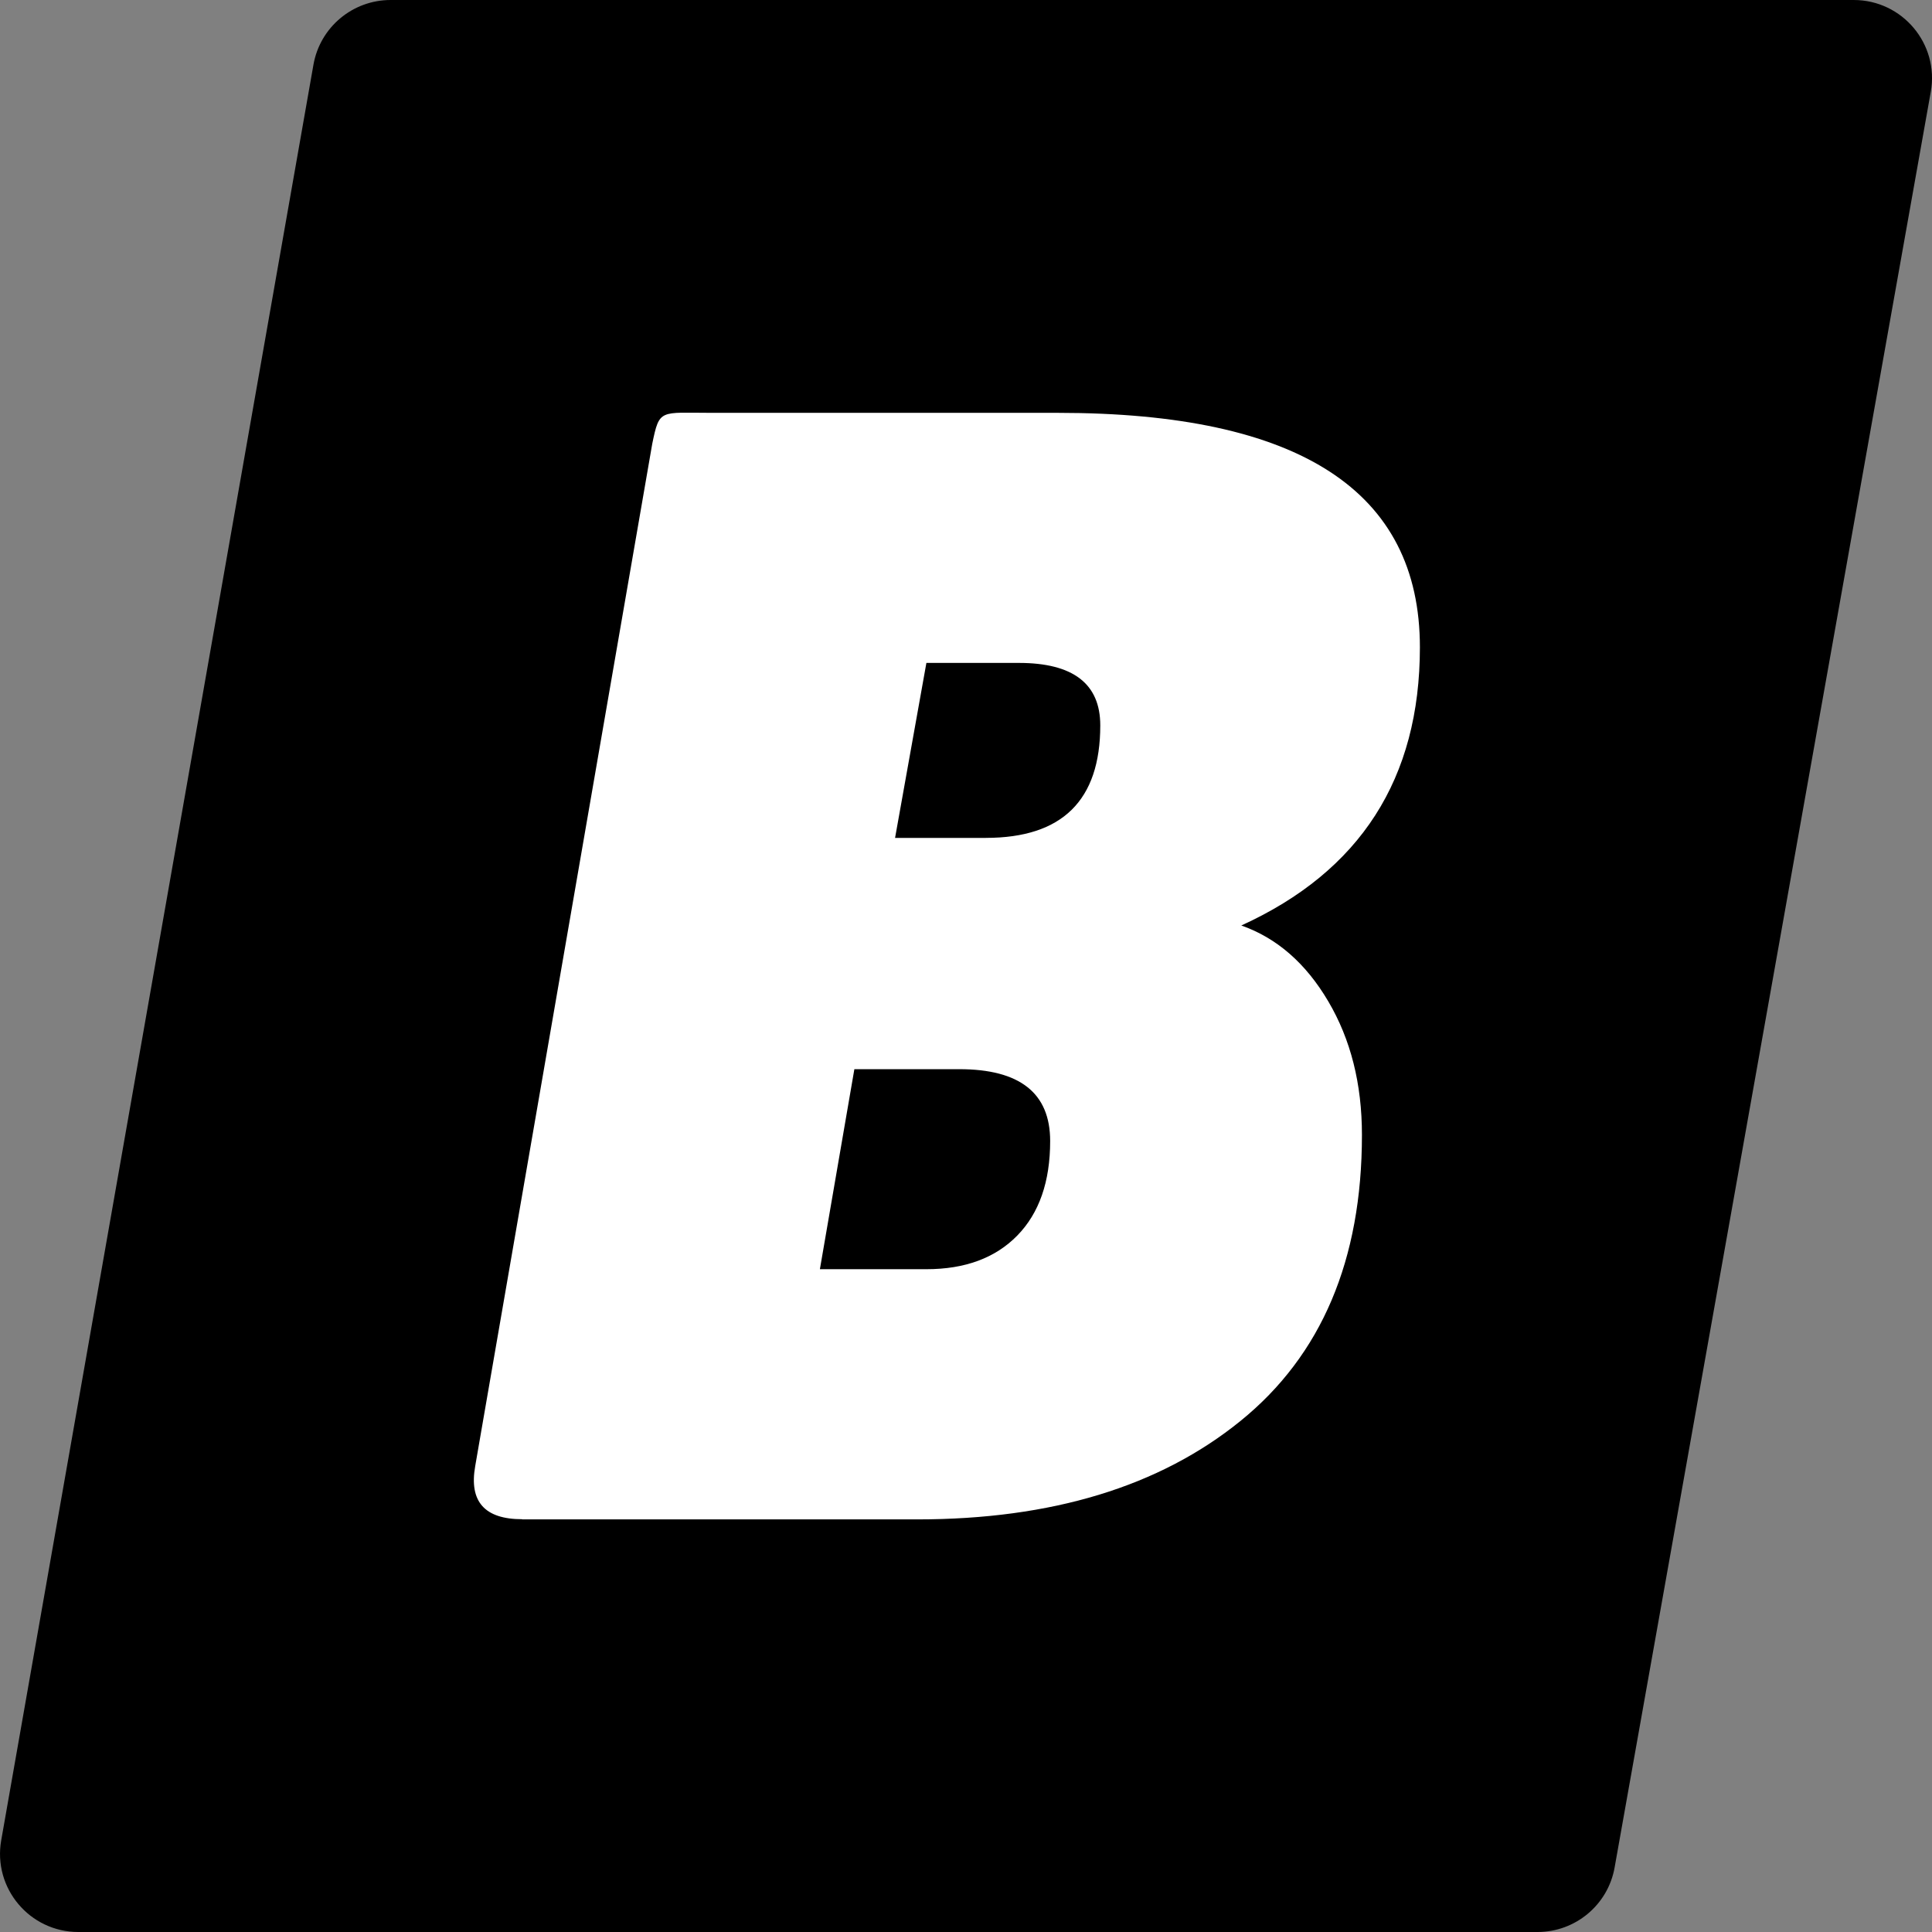
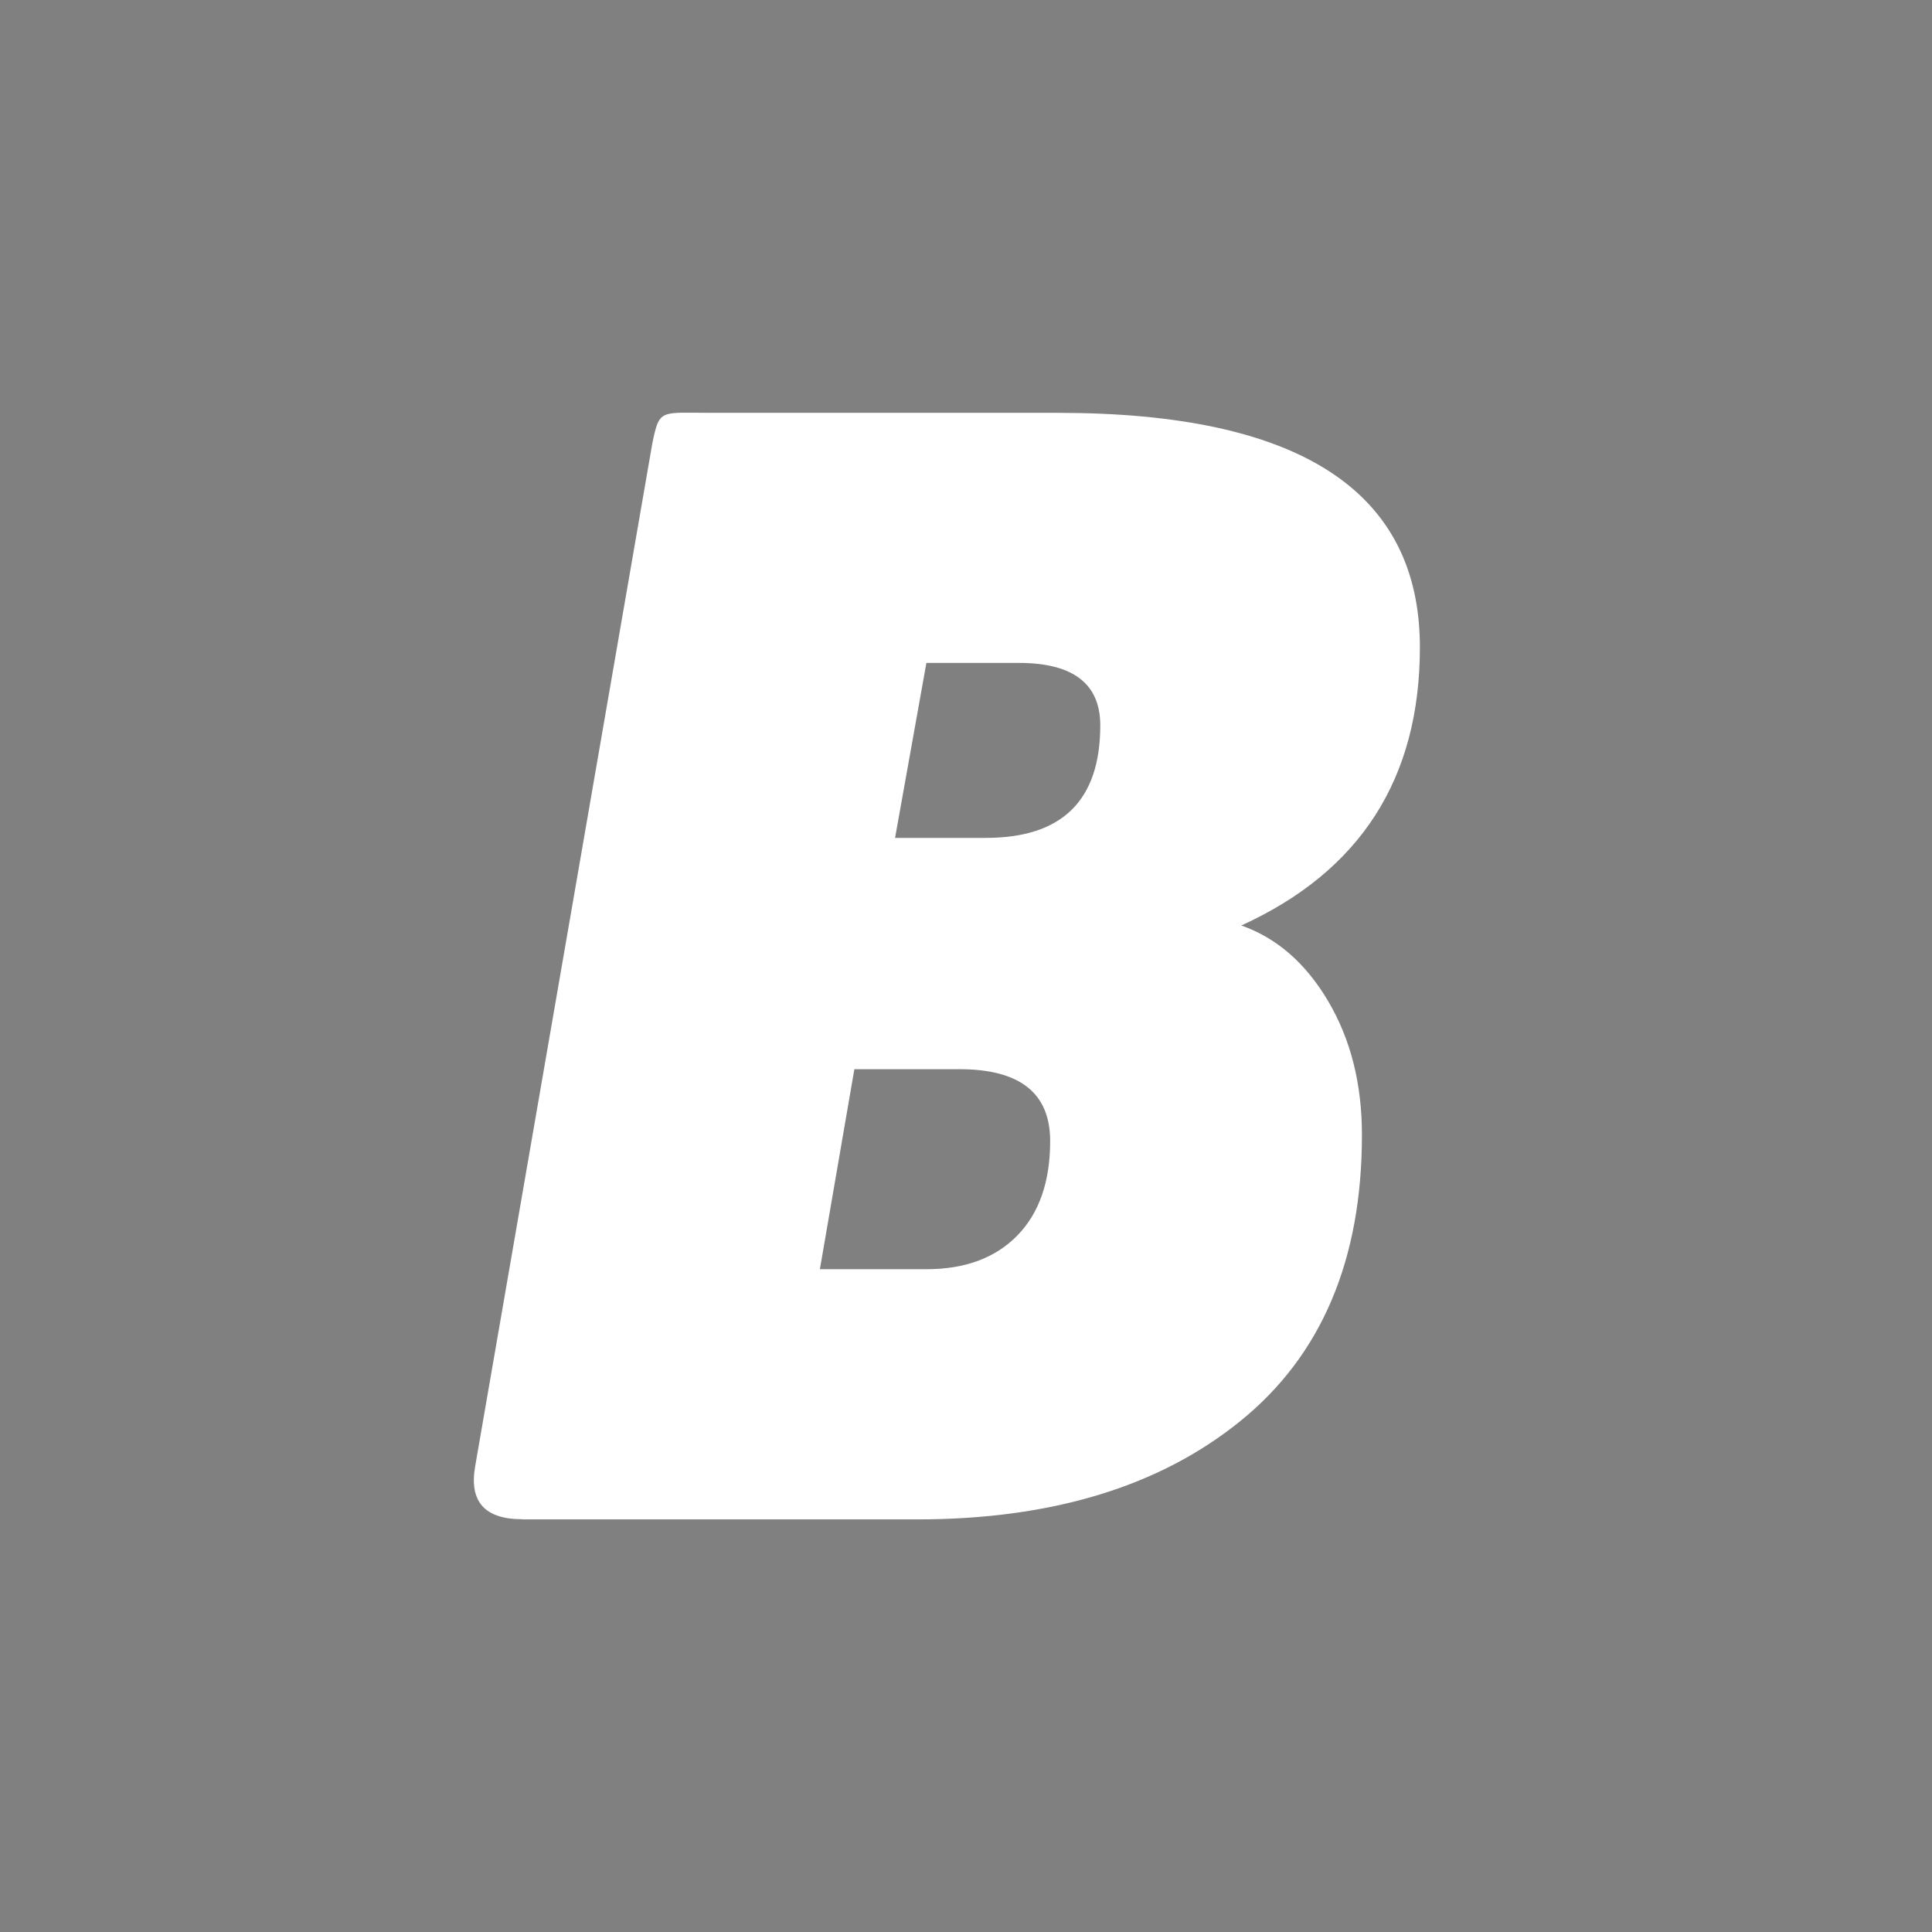
<svg xmlns="http://www.w3.org/2000/svg" width="32" height="32" fill="none">
  <rect width="100%" height="100%" fill="#808080" stroke="none" />
-   <path fill="#000" d="M25.466 32H1.298c-.806 0-1.417-.726-1.278-1.518L5.192 1.07C5.301.452 5.84 0 6.47 0H30.703c.807 0 1.418.728 1.277 1.52l-5.237 29.412c-.11.618-.648 1.068-1.277 1.068Z" />
  <path fill="#fff" d="M8.649 25.163c-.623 0-.882-.293-.778-.88l.095-.55L10.803 7.352c.121-.587.123-.514.986-.514h5.735c3.997 0 5.994 1.294 5.994 3.883 0 2.174-.986 3.71-2.958 4.608.588.207 1.068.625 1.44 1.256.372.63.558 1.367.558 2.213 0 2.071-.67 3.65-2.011 4.737-1.341 1.087-3.127 1.631-5.359 1.631H8.65l-.001-.001Zm6.695-4.141c.64 0 1.142-.186 1.505-.557.363-.371.545-.893.545-1.566 0-.794-.502-1.19-1.505-1.19h-1.738l-.571 3.313h1.765-.001Zm.986-7.144c1.263 0 1.894-.621 1.894-1.863 0-.69-.45-1.035-1.349-1.035h-1.531l-.519 2.899h1.505l-.001-.001Z" />
</svg>